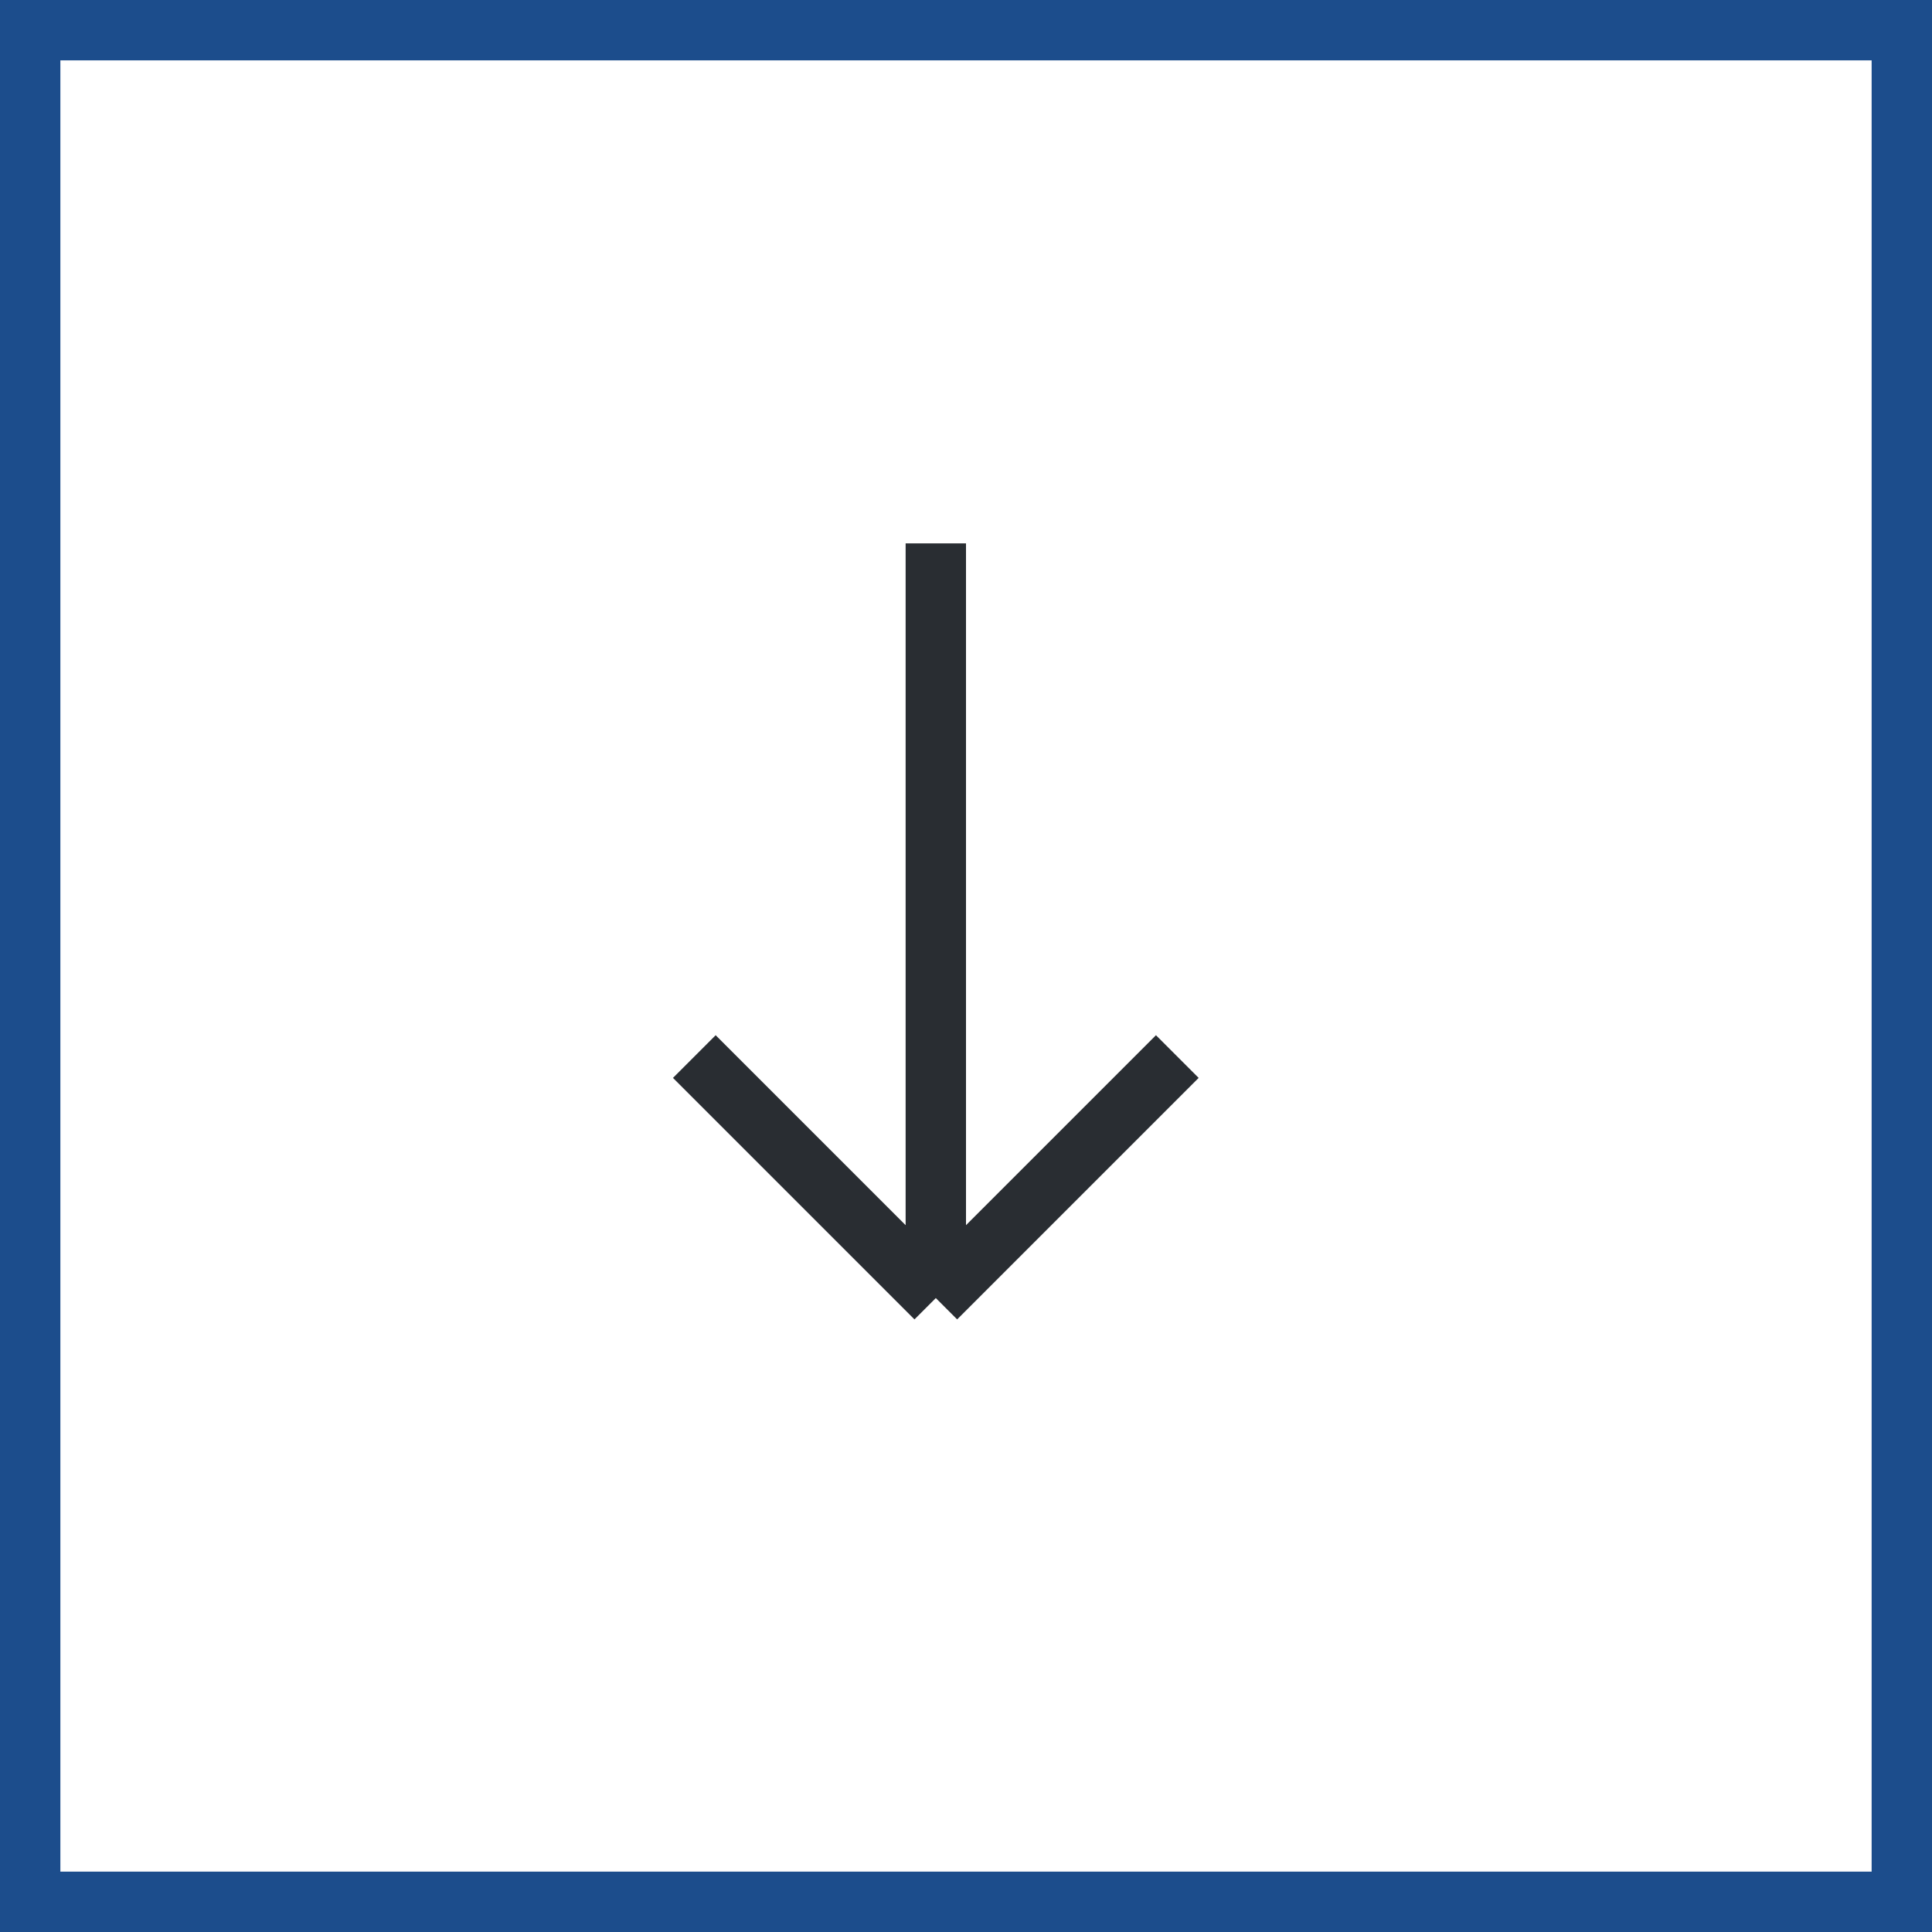
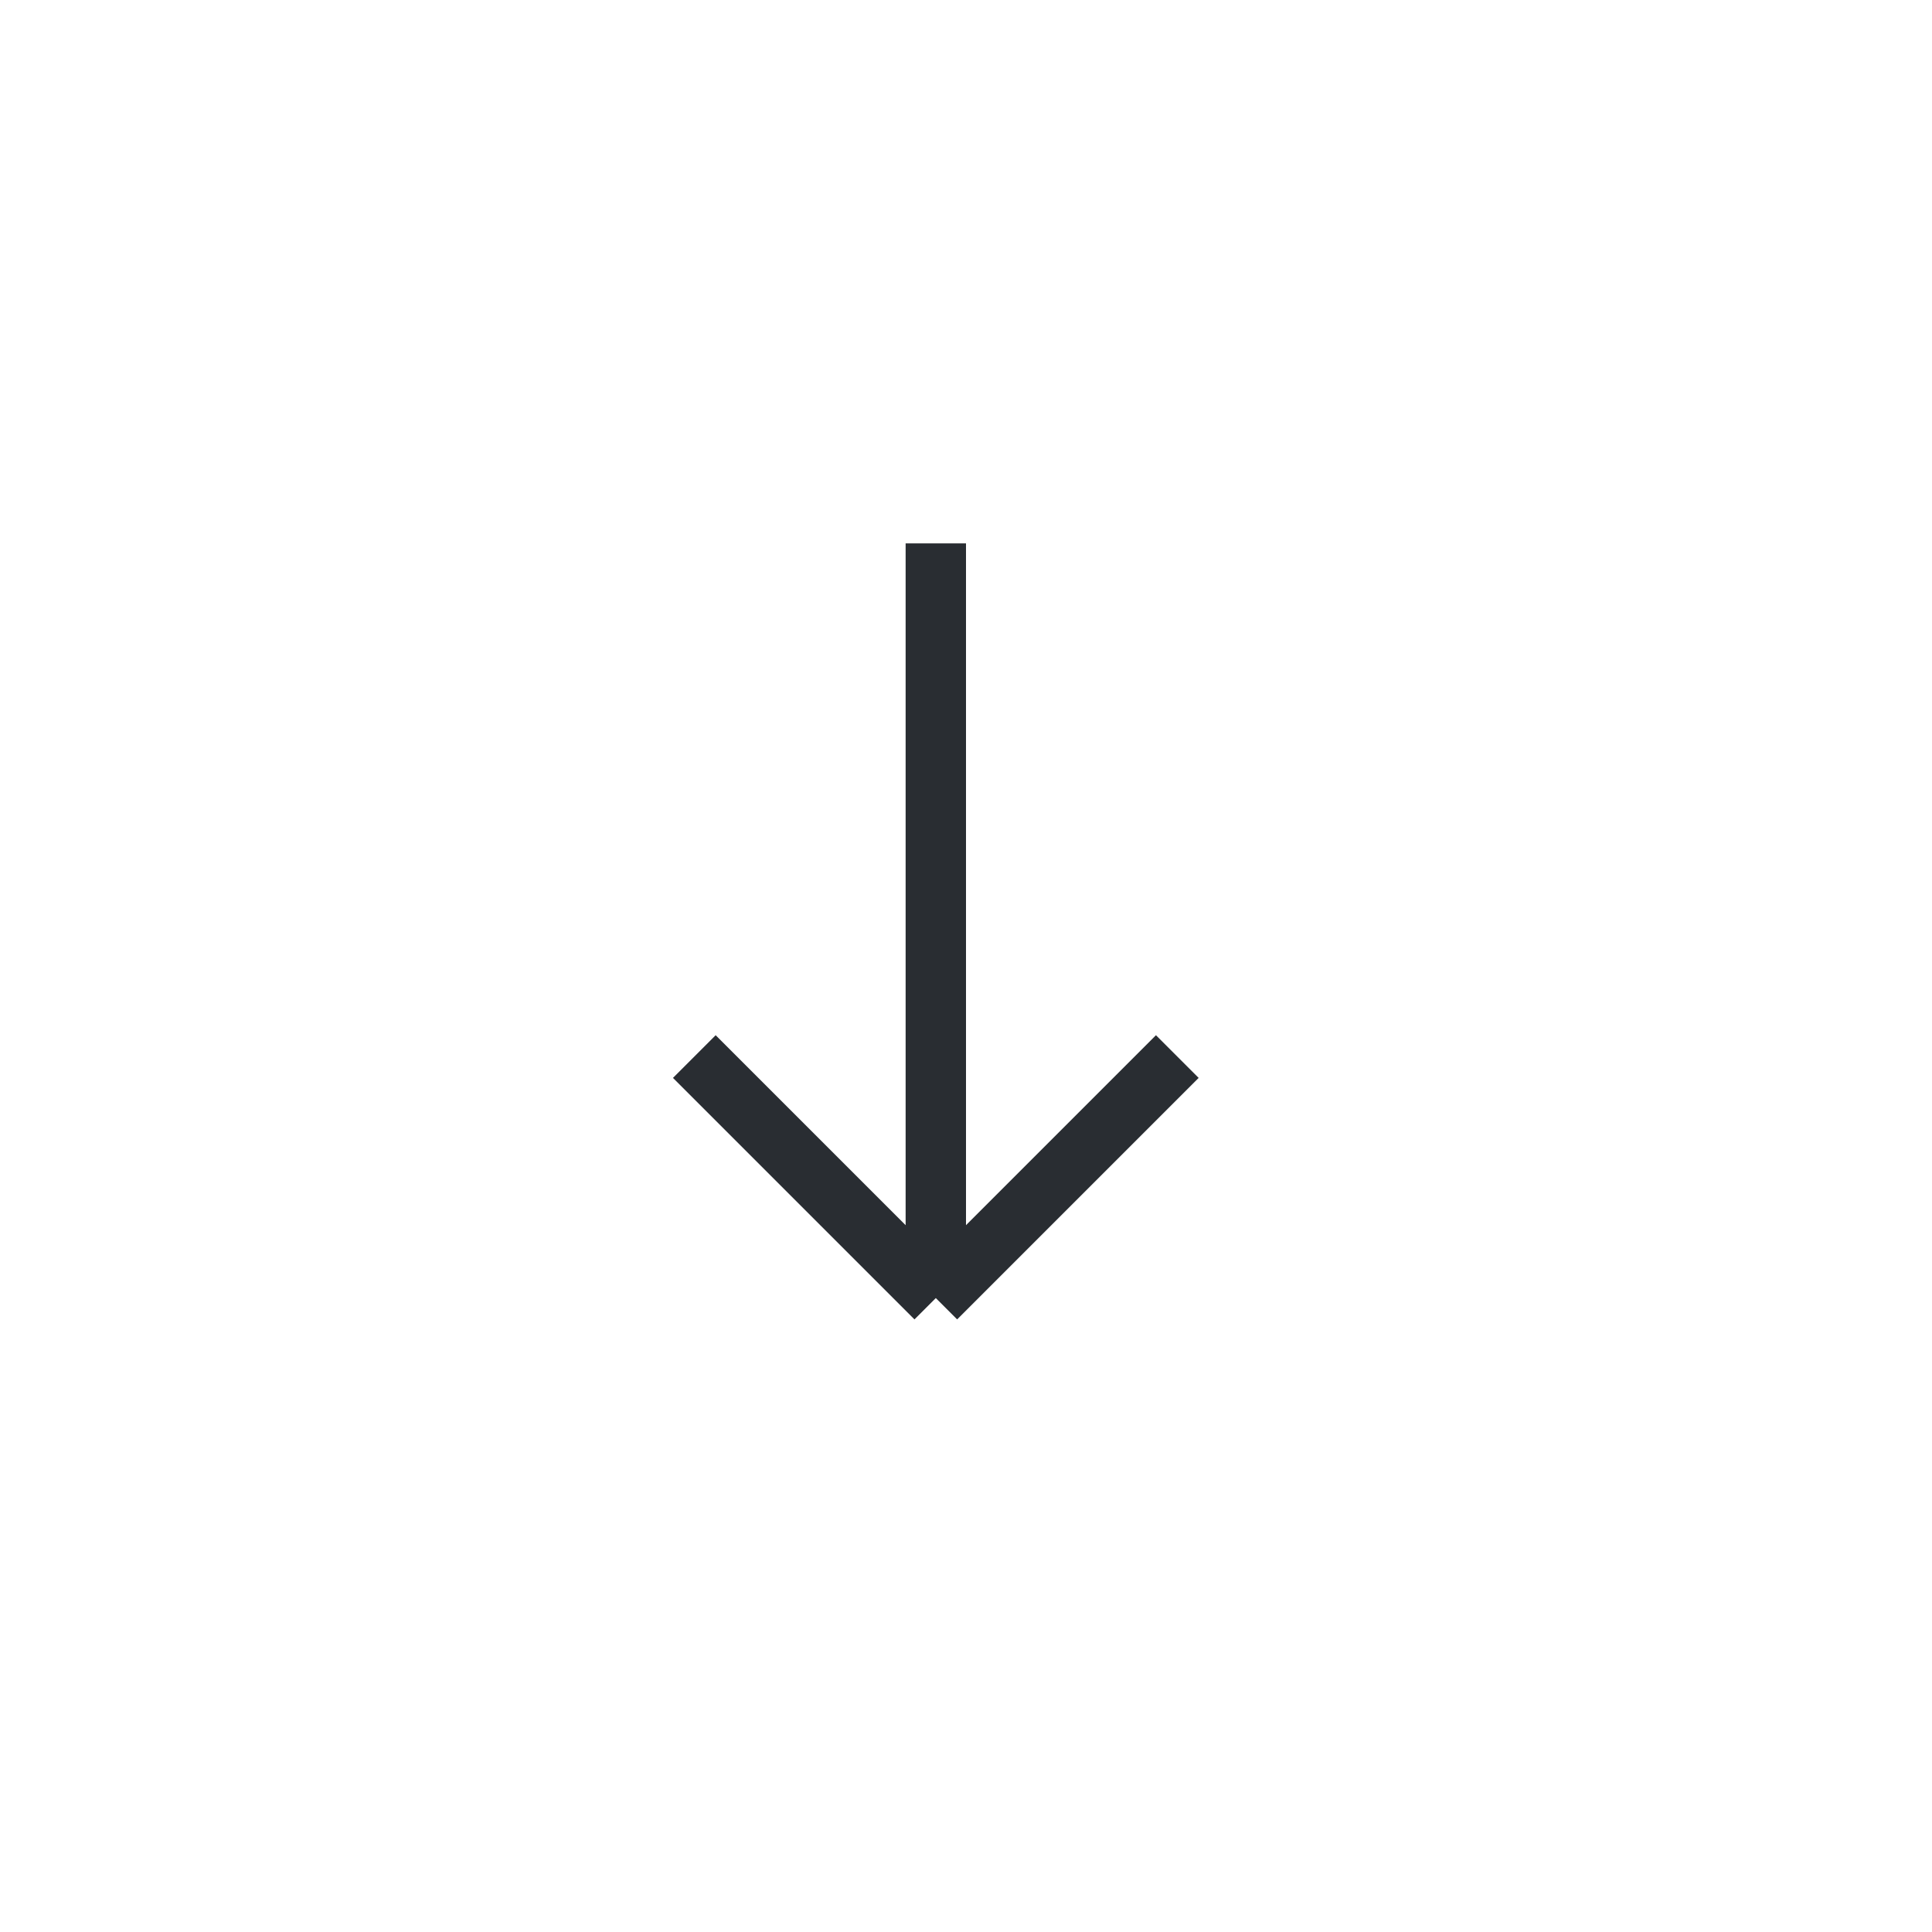
<svg xmlns="http://www.w3.org/2000/svg" width="32" height="32" viewBox="0 0 32 32" fill="none">
-   <rect x="0.5" y="0.5" width="31" height="31" stroke="#1C4D8C" />
  <path d="M15.5 21.5L19.5 17.5M15.5 21.5L11.5 17.5M15.5 21.5V9" stroke="#292D32" />
</svg>